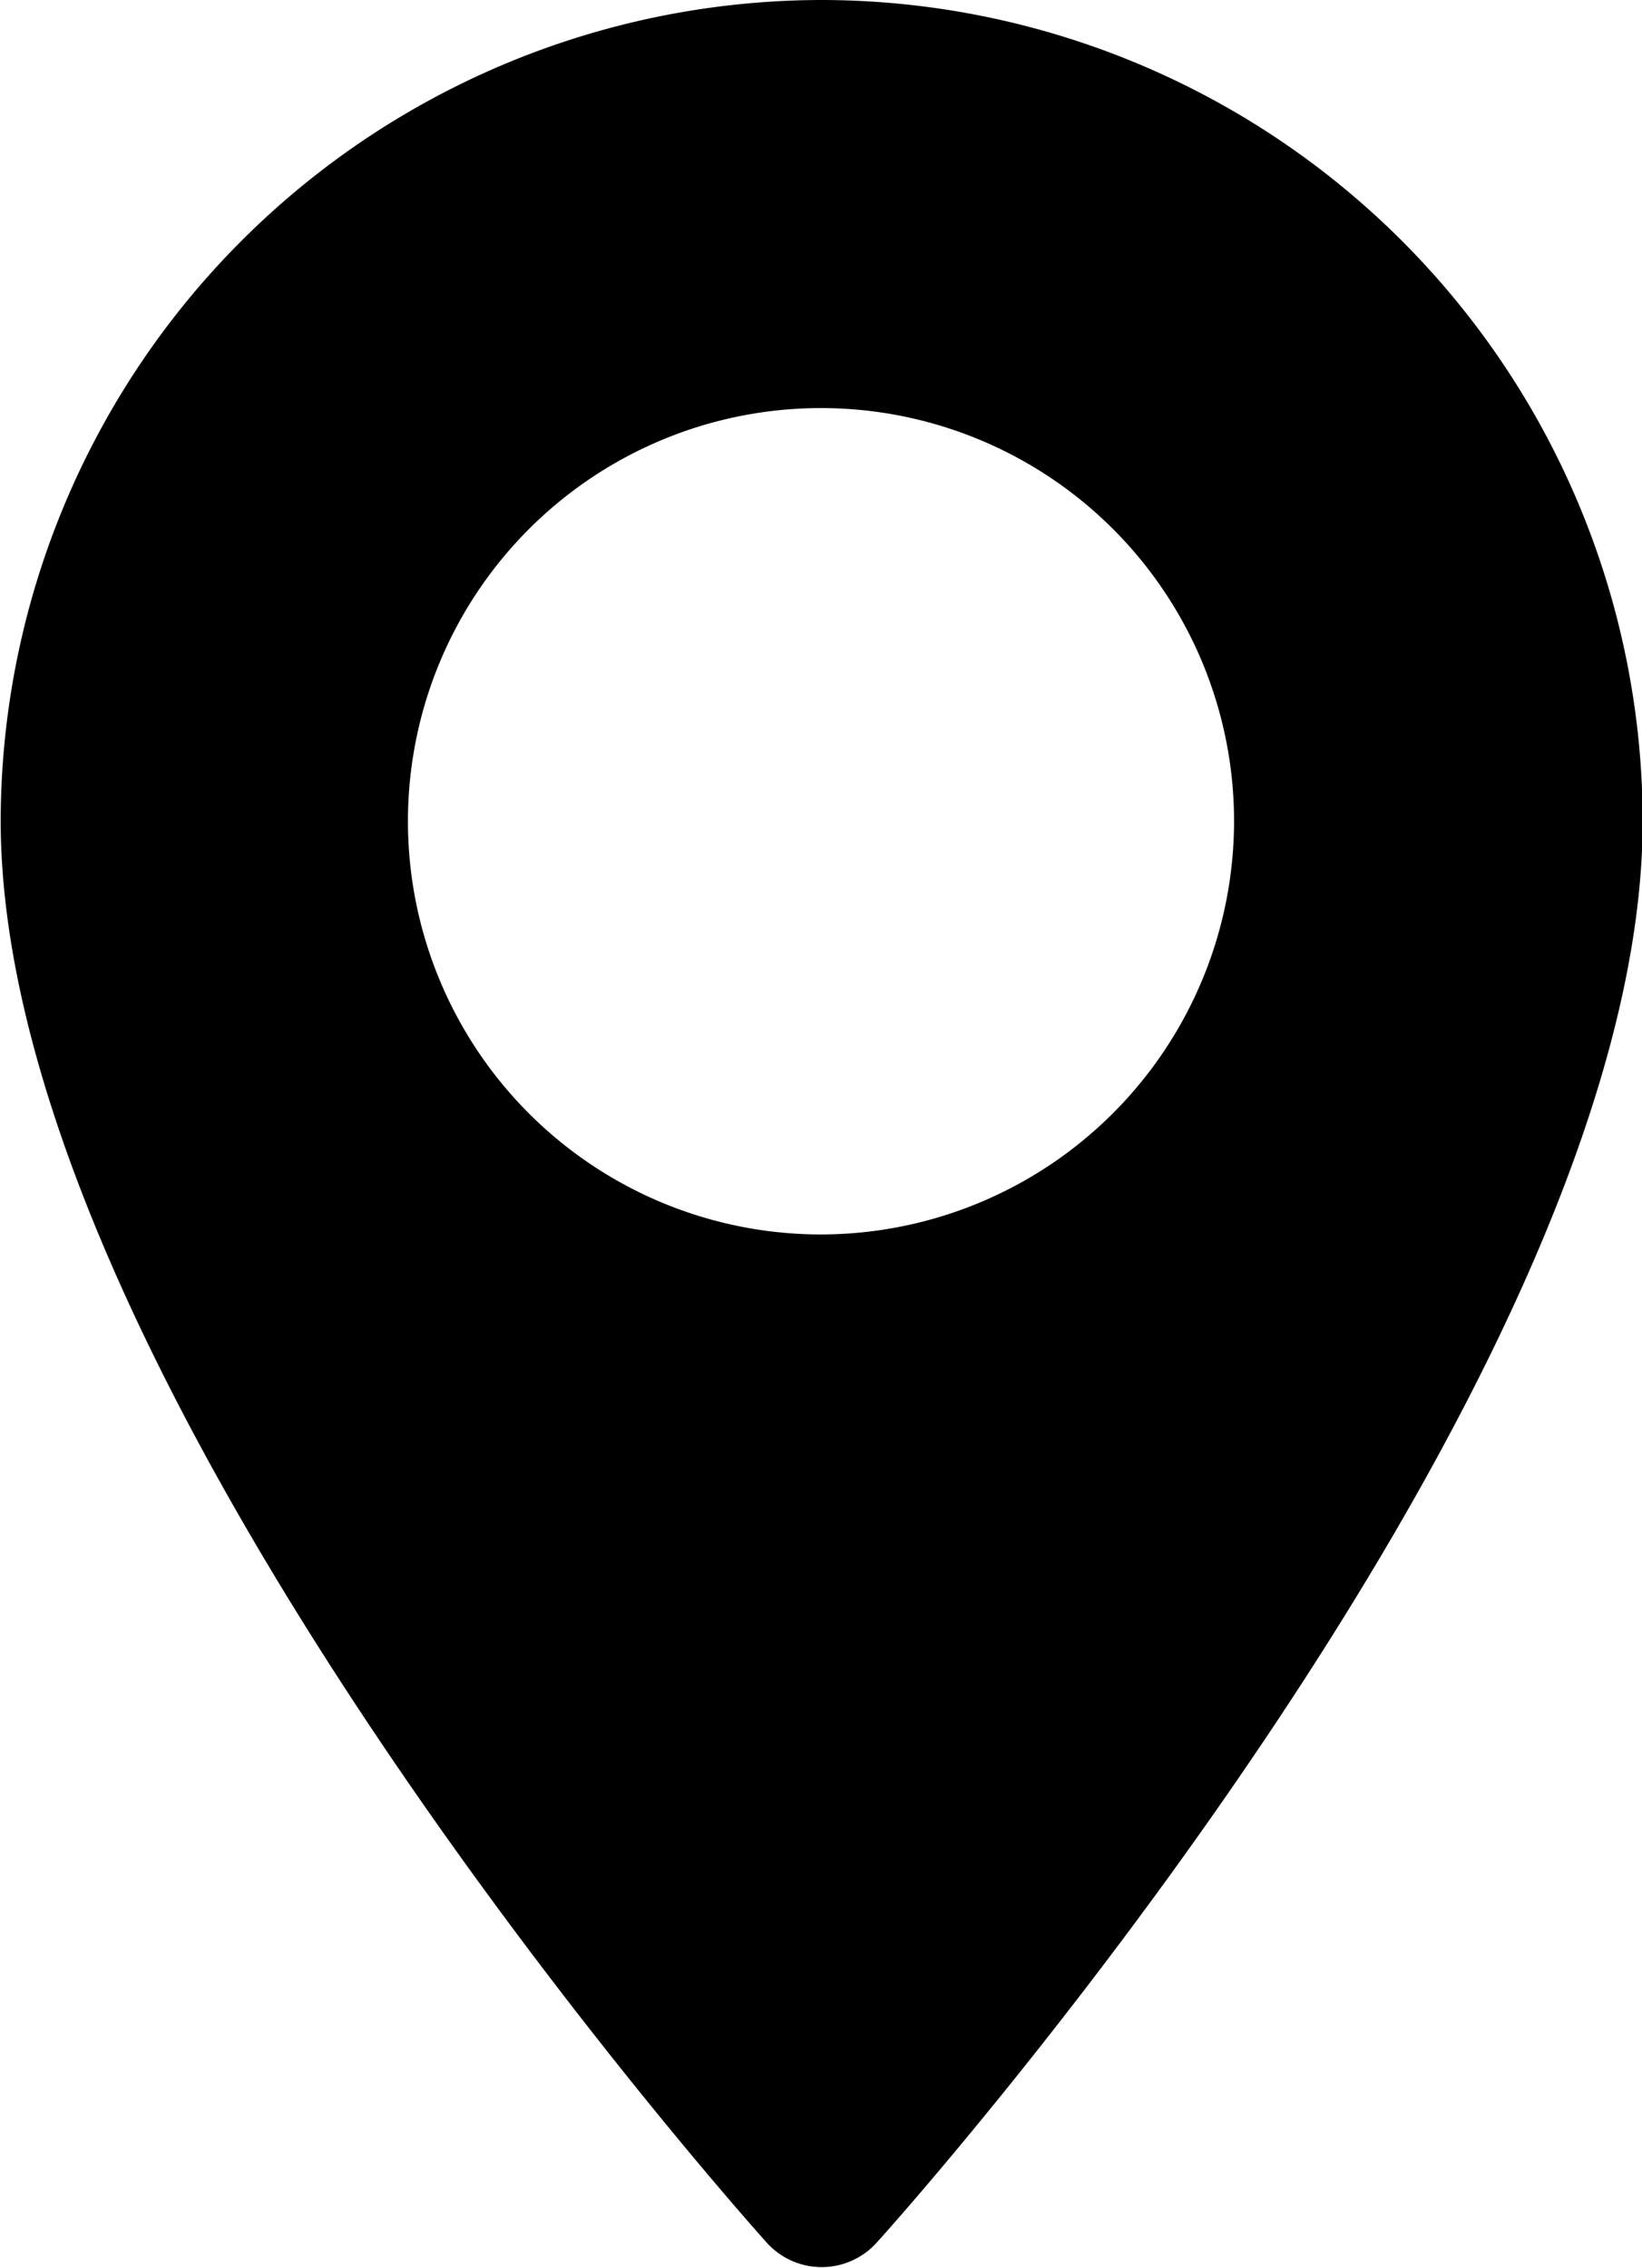
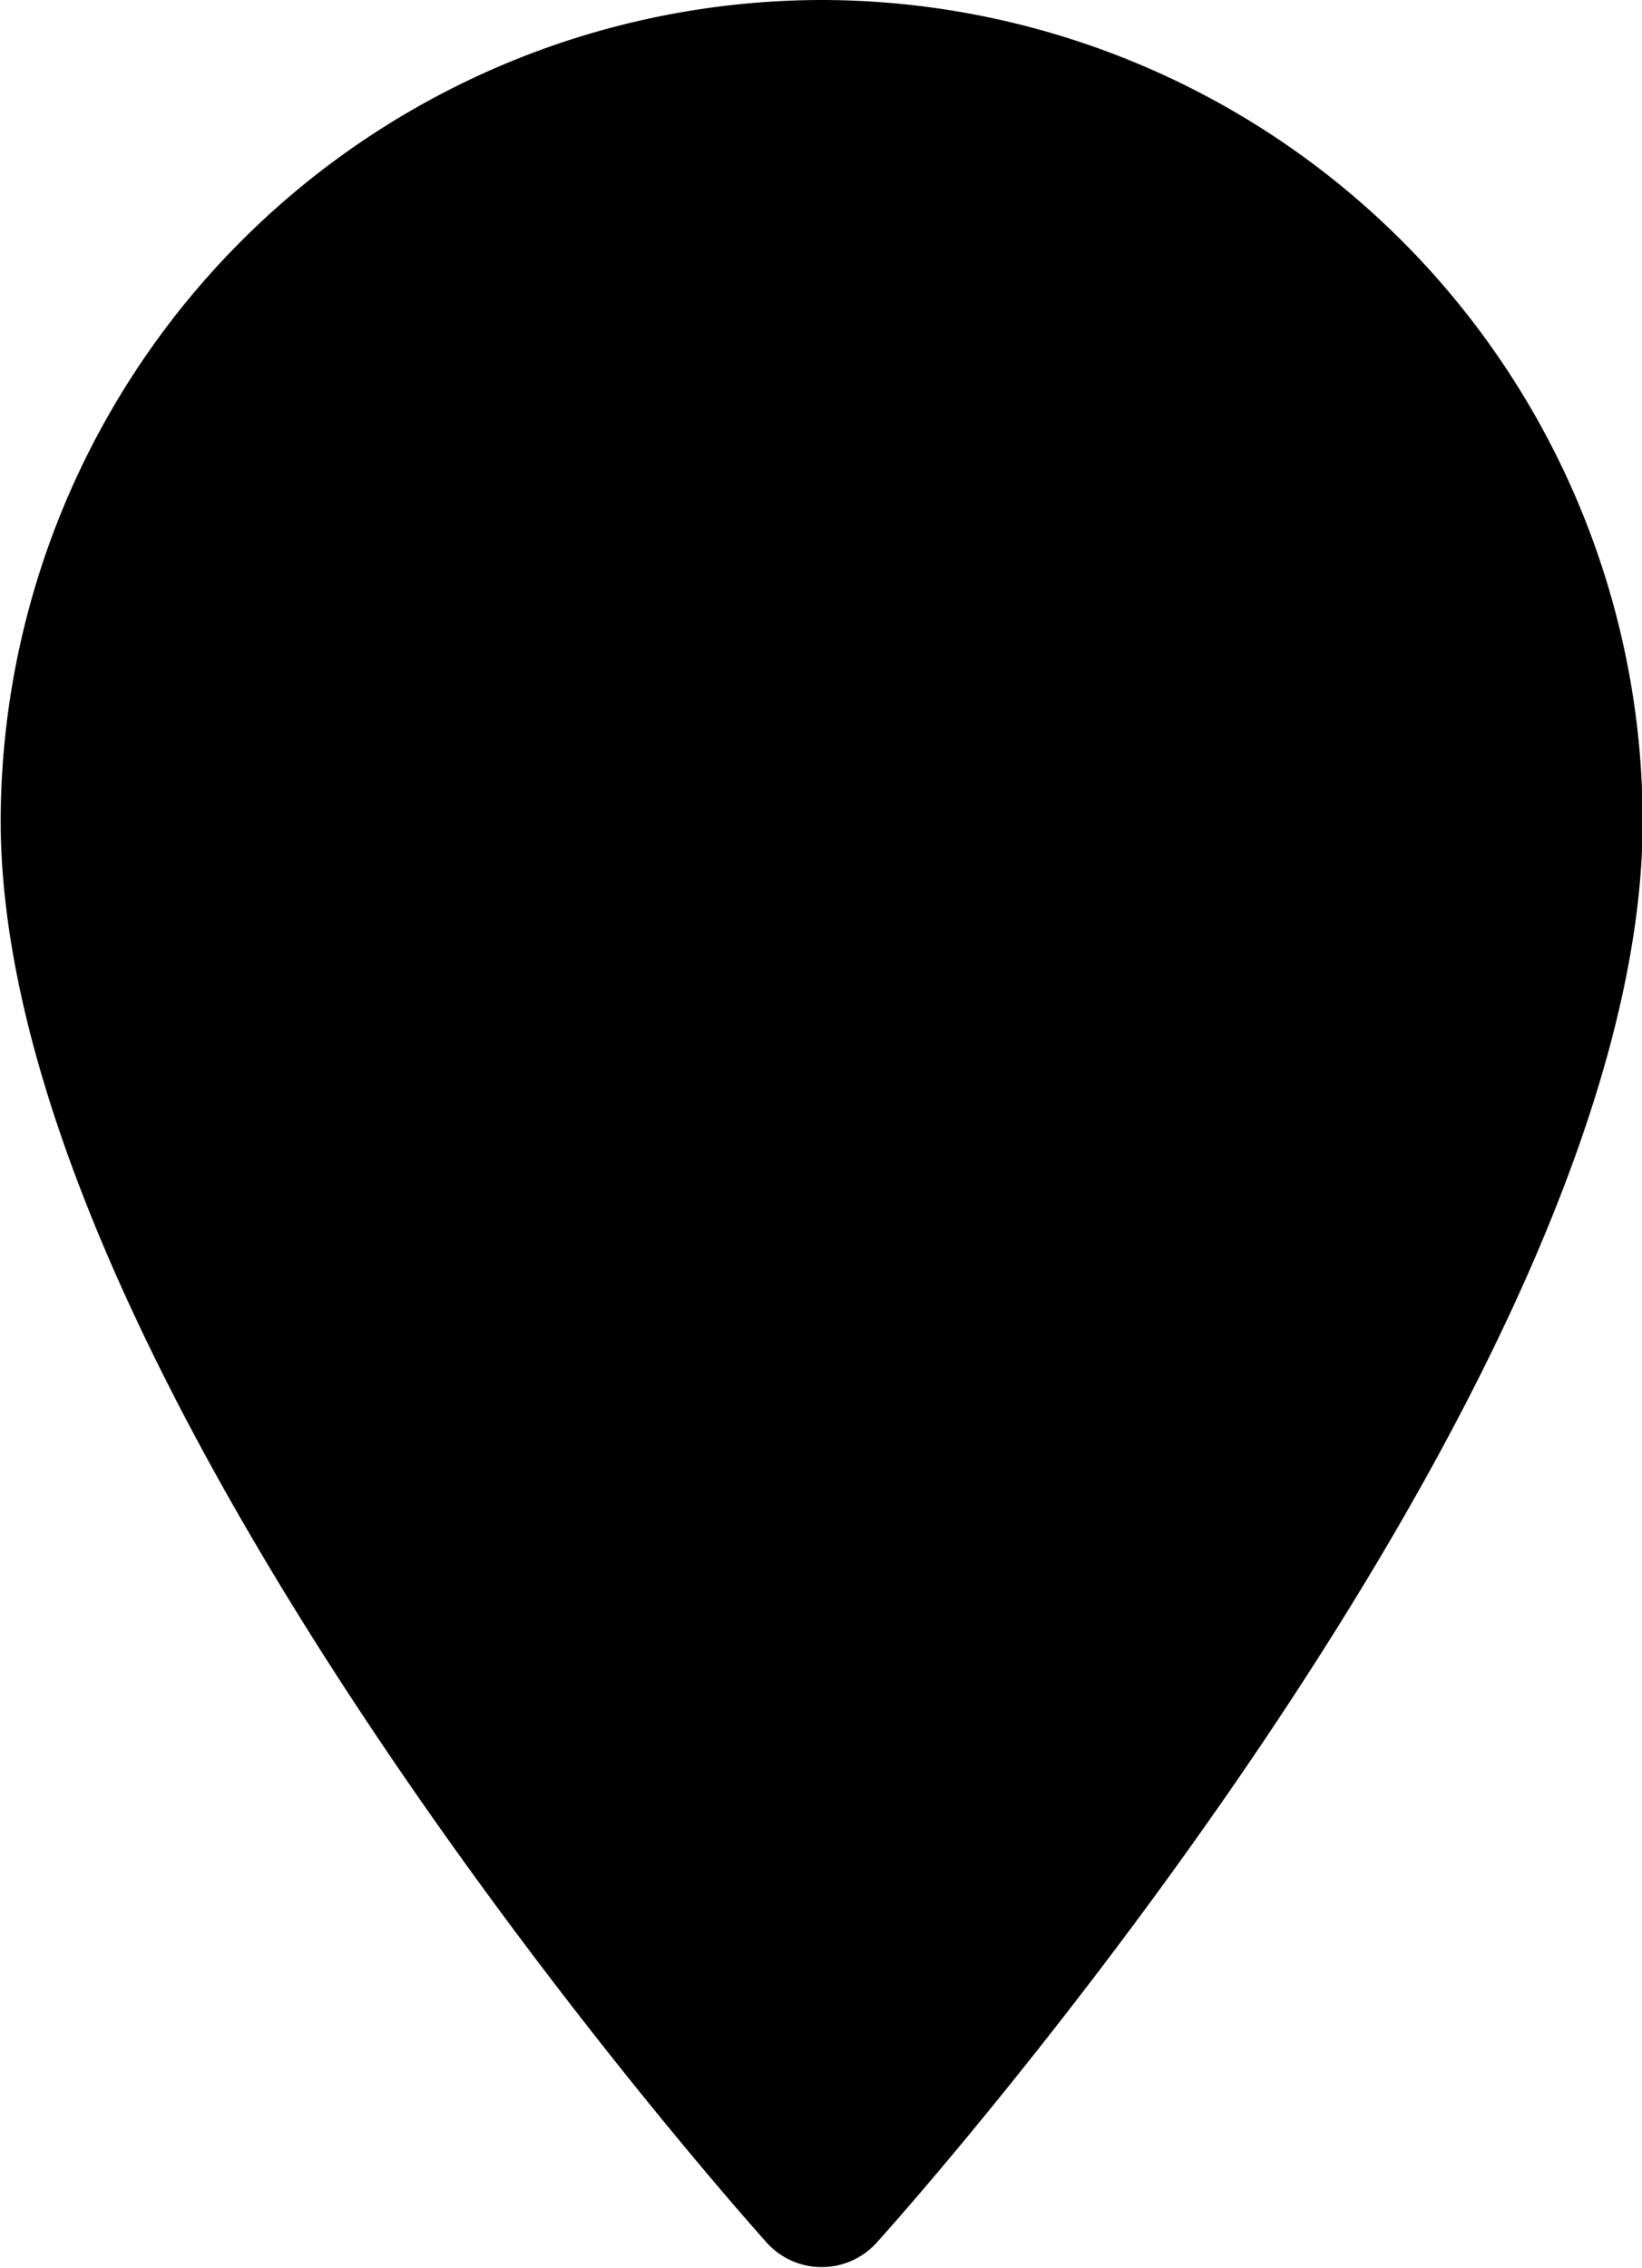
<svg xmlns="http://www.w3.org/2000/svg" id="Group_2" data-name="Group 2" width="9.608" height="13.265" viewBox="0 0 9.608 13.265">
-   <path id="Path_16" data-name="Path 16" d="M75.377,0a4.81,4.81,0,0,0-4.8,4.8c0,3.287,4.3,8.114,4.482,8.318a.433.433,0,0,0,.644,0c.183-.2,4.482-5.03,4.482-8.318A4.81,4.81,0,0,0,75.377,0Zm0,7.221A2.417,2.417,0,1,1,77.794,4.8,2.42,2.42,0,0,1,75.377,7.221Z" transform="translate(-70.573)" />
+   <path id="Path_16" data-name="Path 16" d="M75.377,0a4.81,4.81,0,0,0-4.8,4.8c0,3.287,4.3,8.114,4.482,8.318a.433.433,0,0,0,.644,0c.183-.2,4.482-5.03,4.482-8.318A4.81,4.81,0,0,0,75.377,0Zm0,7.221Z" transform="translate(-70.573)" />
</svg>